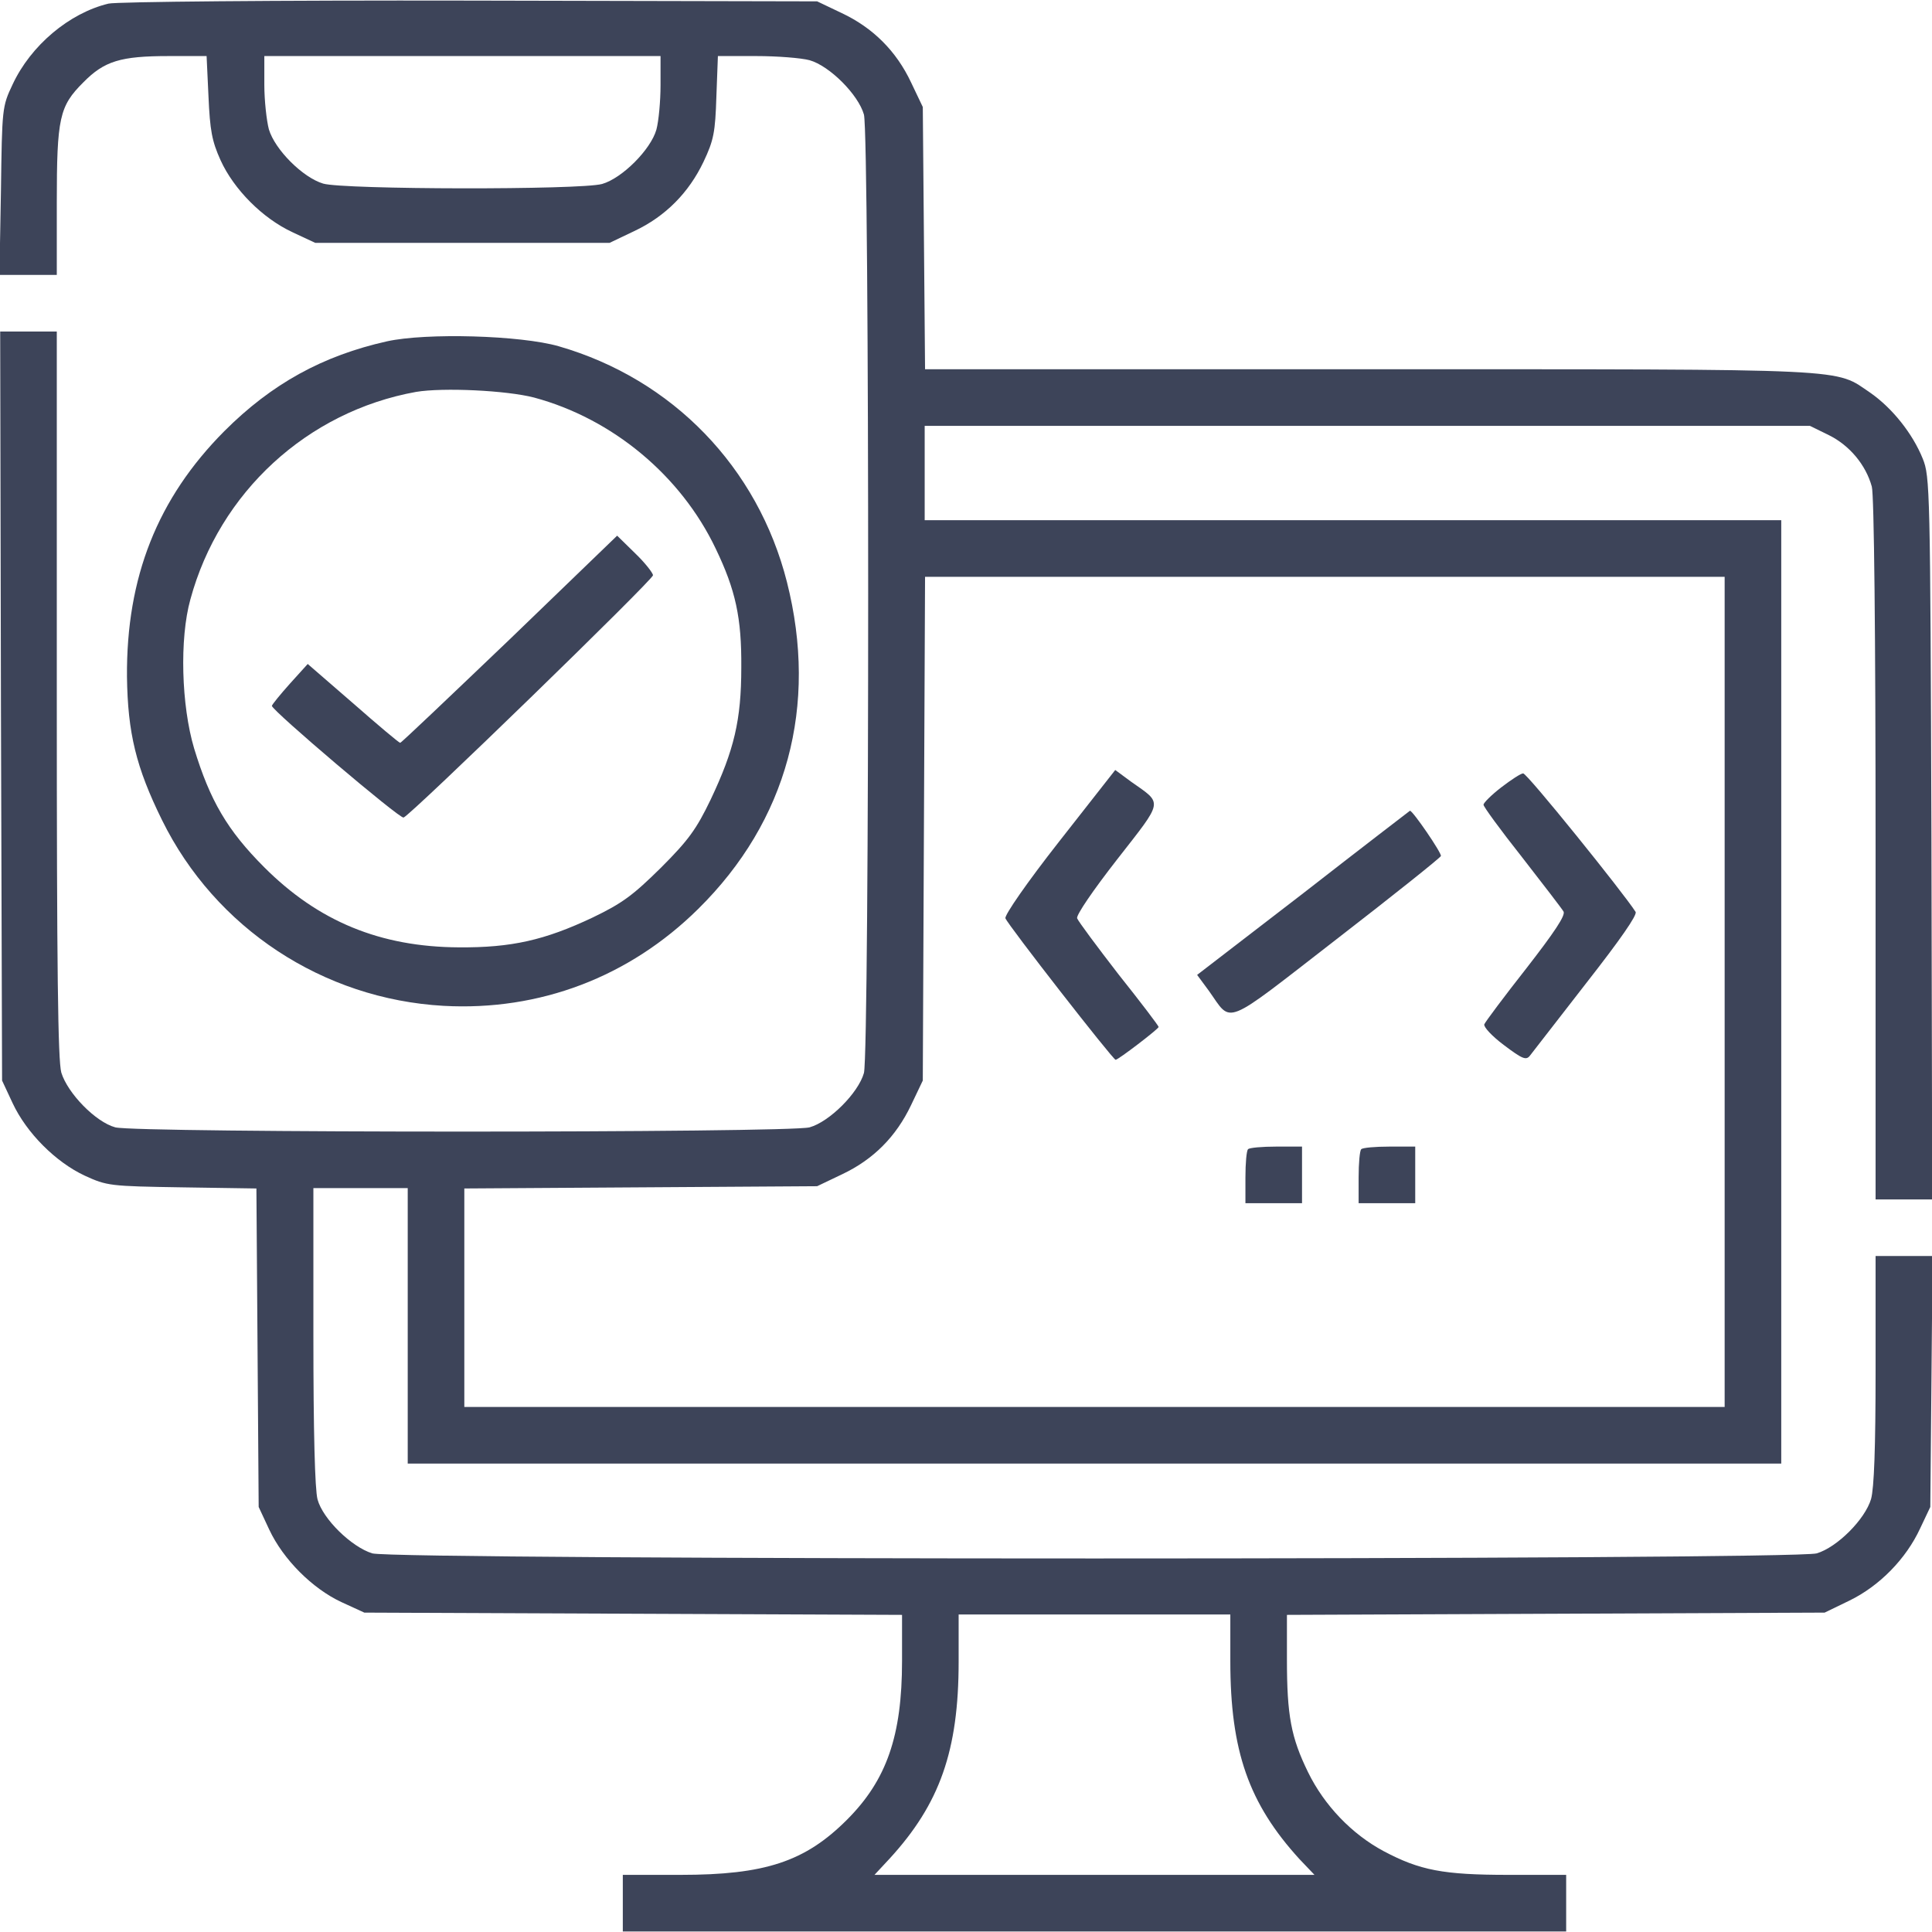
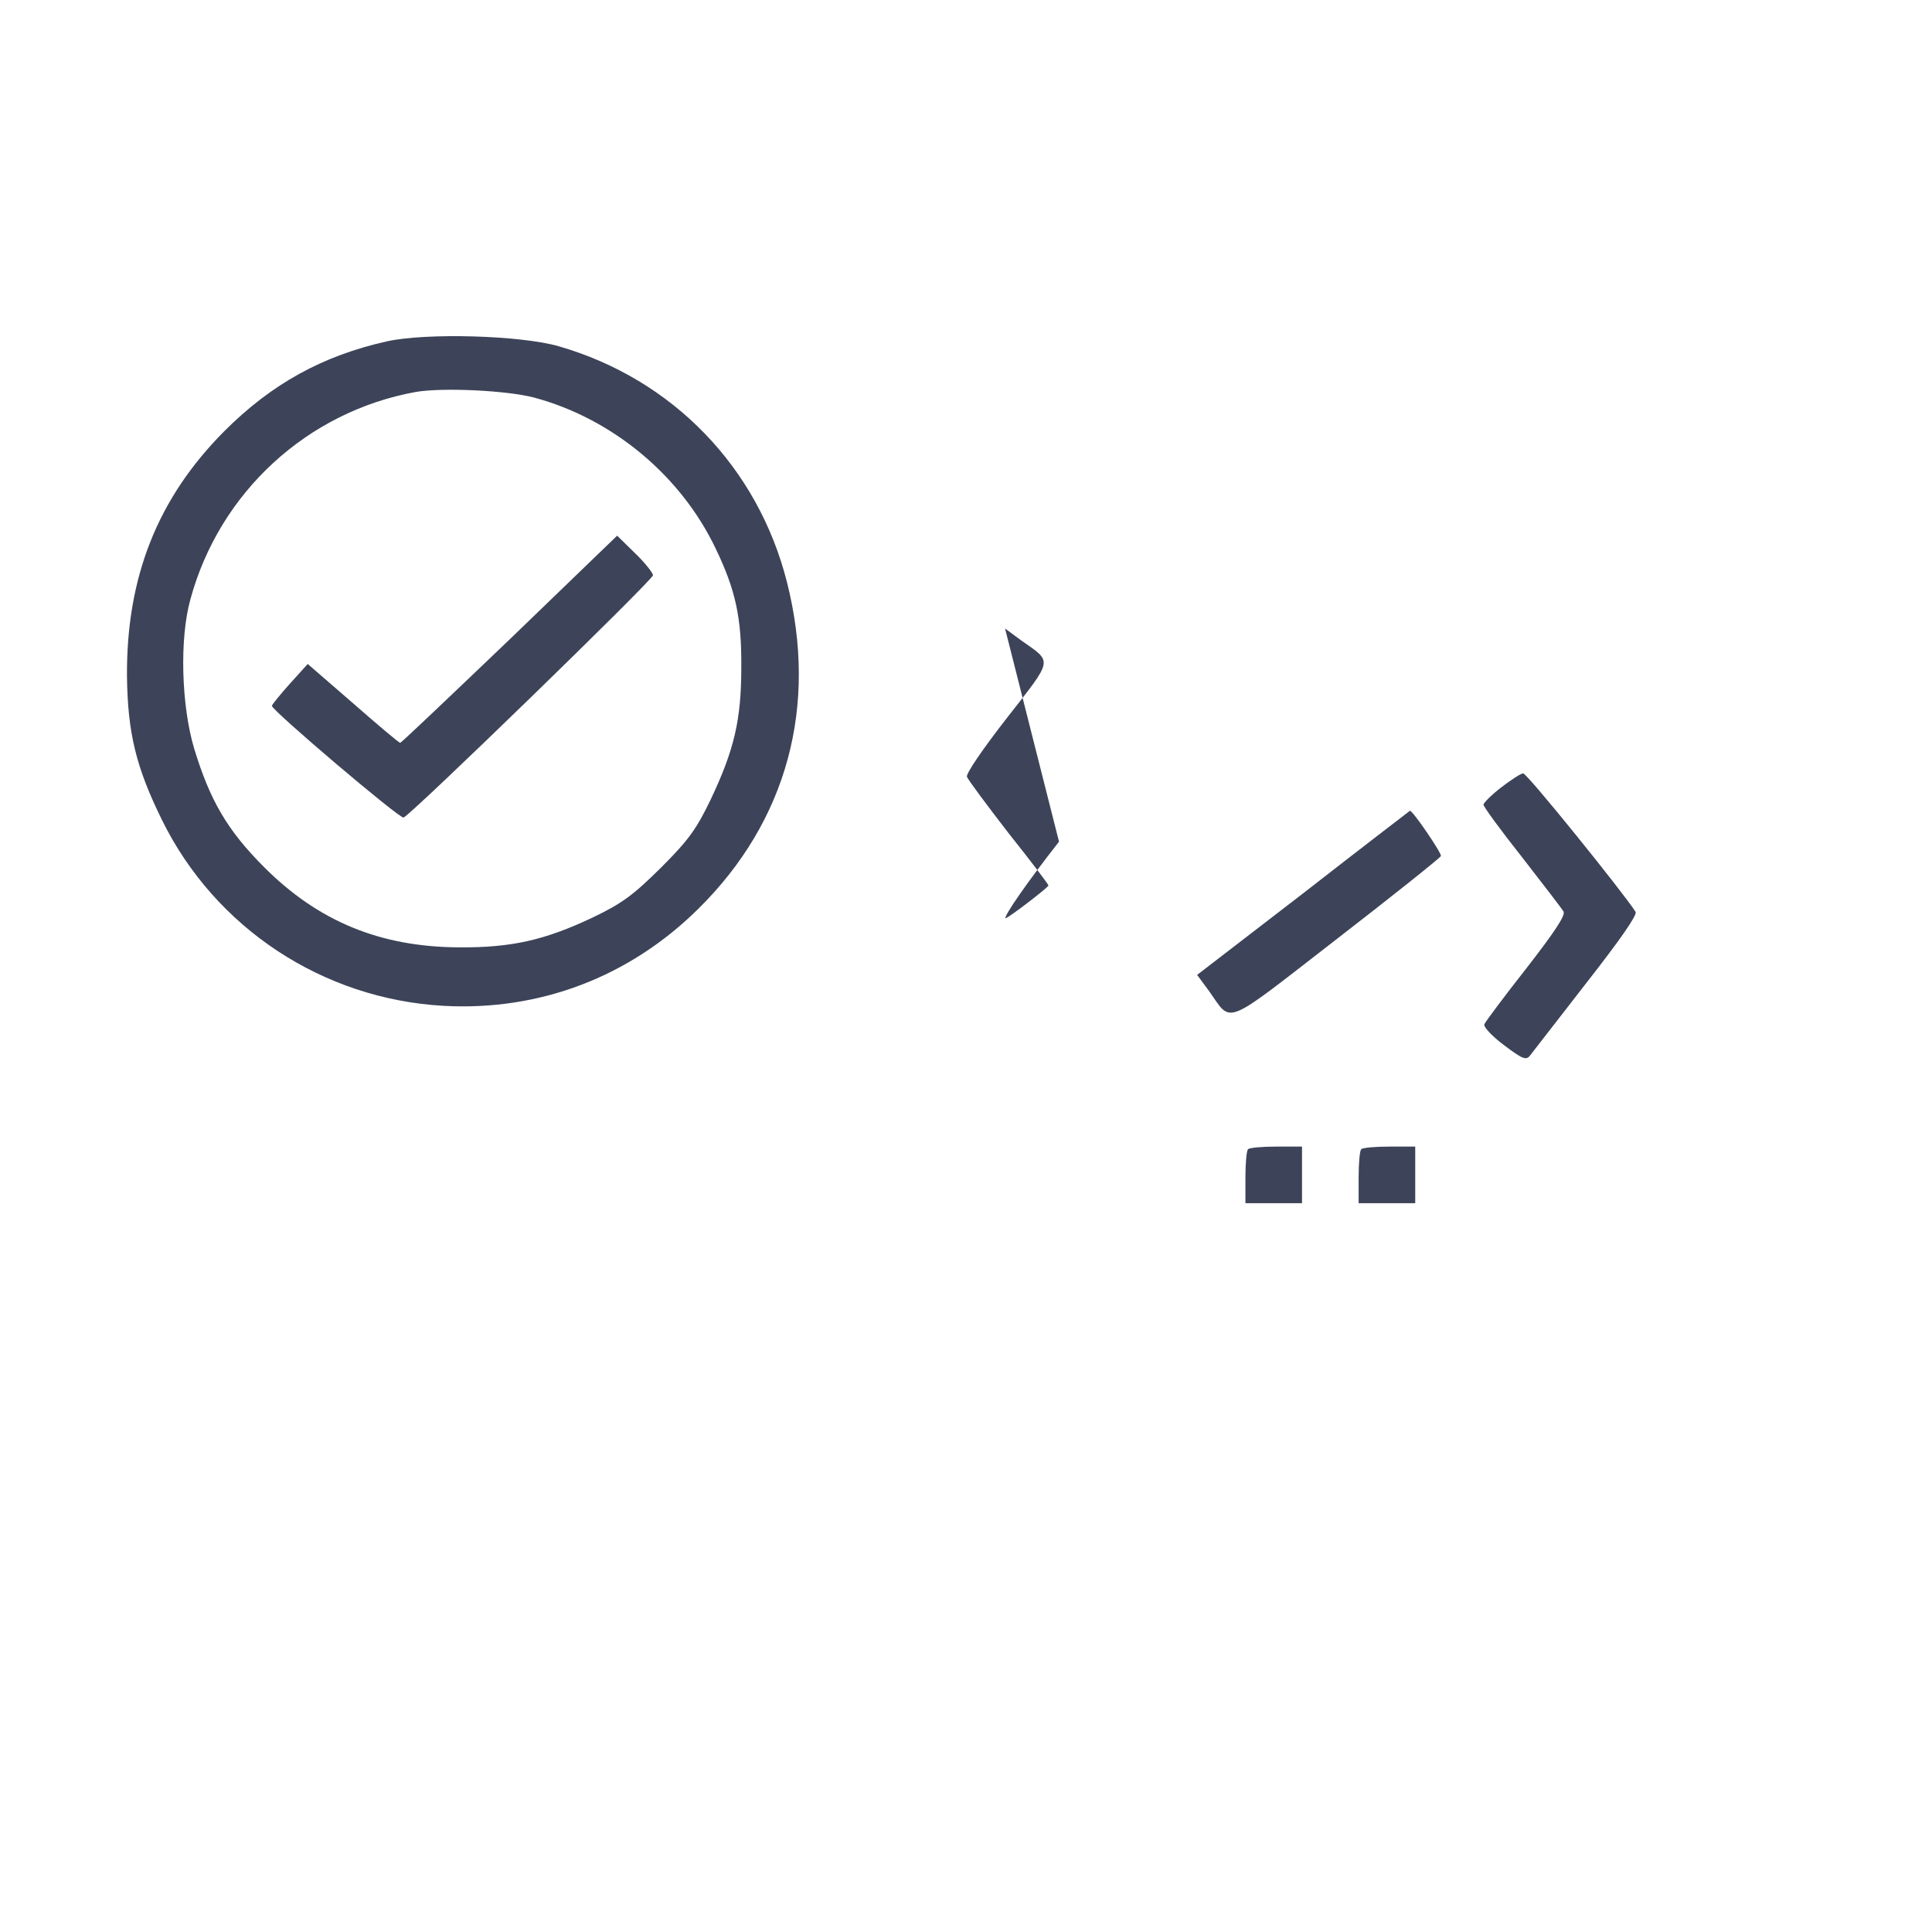
<svg xmlns="http://www.w3.org/2000/svg" width="512pt" height="512pt" viewBox="0,0,256,256">
  <g fill="#3d4459" fill-rule="nonzero" stroke="none" stroke-width="1" stroke-linecap="butt" stroke-linejoin="miter" stroke-miterlimit="10" stroke-dasharray="" stroke-dashoffset="0" font-family="none" font-weight="none" font-size="none" text-anchor="none" style="mix-blend-mode: normal">
    <g transform="translate(0.025,-0.071) scale(0.5,0.5)">
      <g transform="translate(0,512) scale(0.1,-0.1)">
-         <path d="M287,5109c-104,-25 -206,-111 -254,-214c-28,-59 -28,-63 -31,-282l-4,-223h76h76v191c0,226 7,256 70,319c56,57 99,70 227,70h100l5,-107c4,-90 9,-118 32,-169c35,-77 111,-154 191,-191l60,-28h390h390l65,31c83,39 145,102 184,184c27,57 31,78 34,173l4,107h102c55,0 119,-5 141,-11c53,-15 129,-91 144,-144c15,-56 15,-2484 0,-2540c-15,-53 -91,-129 -144,-144c-56,-15 -1784,-15 -1840,0c-52,14 -126,90 -143,145c-9,32 -12,270 -12,1003v961h-75h-75l2,-992l3,-993l28,-60c37,-79 114,-156 191,-192c59,-27 66,-28 258,-31l197,-3l3,-422l3,-422l28,-60c37,-79 114,-156 191,-192l61,-28l713,-3l712,-3v-122c0,-199 -41,-316 -146,-421c-111,-111 -217,-146 -441,-146h-153v-75v-75h1250h1250v75v75h-153c-173,0 -235,12 -331,63c-84,45 -157,121 -200,209c-45,92 -56,150 -56,299v118l713,3l712,3l66,32c80,39 150,111 187,191l27,57l3,333l3,332h-75h-76v-301c0,-209 -4,-314 -12,-343c-16,-54 -90,-128 -144,-144c-60,-18 -3768,-18 -3828,0c-55,17 -131,91 -145,143c-7,26 -11,179 -11,433v392h125h125v-365v-365h1820h1820v1250v1250h-1135h-1135v125v125h1173h1173l51,-25c54,-27 97,-78 113,-136c6,-21 10,-388 10,-961v-928h75h75l-2,958c-3,927 -4,958 -23,1005c-27,67 -81,134 -138,174c-98,66 -28,63 -1328,63h-1178l-3,348l-3,347l-31,65c-39,83 -101,145 -184,184l-65,31l-920,2c-515,1 -937,-3 -958,-8zM1750,4893c0,-43 -5,-96 -11,-118c-15,-53 -91,-129 -144,-144c-58,-16 -684,-15 -739,1c-54,16 -128,90 -144,144c-6,23 -12,76 -12,118v76h525h525zM4570,2490v-1100h-1670h-1670v290v289l468,3l467,3l67,32c82,39 142,99 182,183l31,65l3,668l3,667h1059h1060zM3260,716c0,-238 49,-377 183,-524l40,-42h-583h-583l40,43c133,145 183,286 183,522v125h360h360z" />
-         <path d="M2806,2888c-84,-107 -145,-195 -142,-203c6,-17 285,-375 292,-375c7,0 114,82 114,87c0,3 -47,65 -106,139c-58,75 -107,141 -110,149c-3,8 42,74 106,156c124,159 122,146 37,206l-42,31z" />
+         <path d="M2806,2888c-84,-107 -145,-195 -142,-203c7,0 114,82 114,87c0,3 -47,65 -106,139c-58,75 -107,141 -110,149c-3,8 42,74 106,156c124,159 122,146 37,206l-42,31z" />
        <path d="M3978,3032c-26,-20 -47,-41 -47,-46c-1,-4 45,-67 102,-139c56,-72 106,-137 110,-144c6,-10 -25,-56 -98,-150c-59,-75 -109,-142 -112,-149c-2,-7 20,-31 52,-55c49,-37 59,-41 69,-28c6,8 73,94 149,192c90,115 136,181 131,189c-31,49 -288,368 -298,367c-6,0 -32,-17 -58,-37z" />
        <path d="M3454,2752l-282,-217l31,-42c63,-88 33,-100 339,137c150,116 274,215 276,220c3,7 -75,121 -82,120c0,0 -128,-98 -282,-218z" />
        <path d="M3307,2073c-4,-3 -7,-37 -7,-75v-68h75h75v75v75h-68c-38,0 -72,-3 -75,-7z" />
        <path d="M3607,2073c-4,-3 -7,-37 -7,-75v-68h75h75v75v75h-68c-38,0 -72,-3 -75,-7z" />
        <path d="M1025,4214c-170,-38 -305,-112 -431,-238c-177,-178 -260,-387 -258,-651c2,-149 24,-240 93,-380c141,-286 426,-474 746,-492c254,-14 492,76 675,257c236,233 318,538 235,866c-77,304 -303,538 -605,625c-101,29 -351,36 -455,13zM1415,4065c208,-56 389,-207 481,-400c53,-110 69,-184 68,-315c0,-140 -19,-219 -81,-350c-38,-79 -59,-108 -132,-181c-74,-73 -102,-94 -181,-132c-127,-60 -215,-80 -354,-79c-209,1 -373,69 -516,212c-98,98 -144,177 -186,315c-34,114 -39,291 -10,395c77,284 310,498 598,550c72,12 240,4 313,-15z" />
        <path d="M1350,3424c-157,-150 -287,-274 -290,-274c-3,0 -59,47 -125,105l-120,104l-47,-52c-26,-29 -47,-55 -48,-59c0,-12 339,-300 349,-296c19,6 661,630 661,642c0,6 -21,33 -47,58l-48,47z" />
      </g>
    </g>
  </g>
</svg>